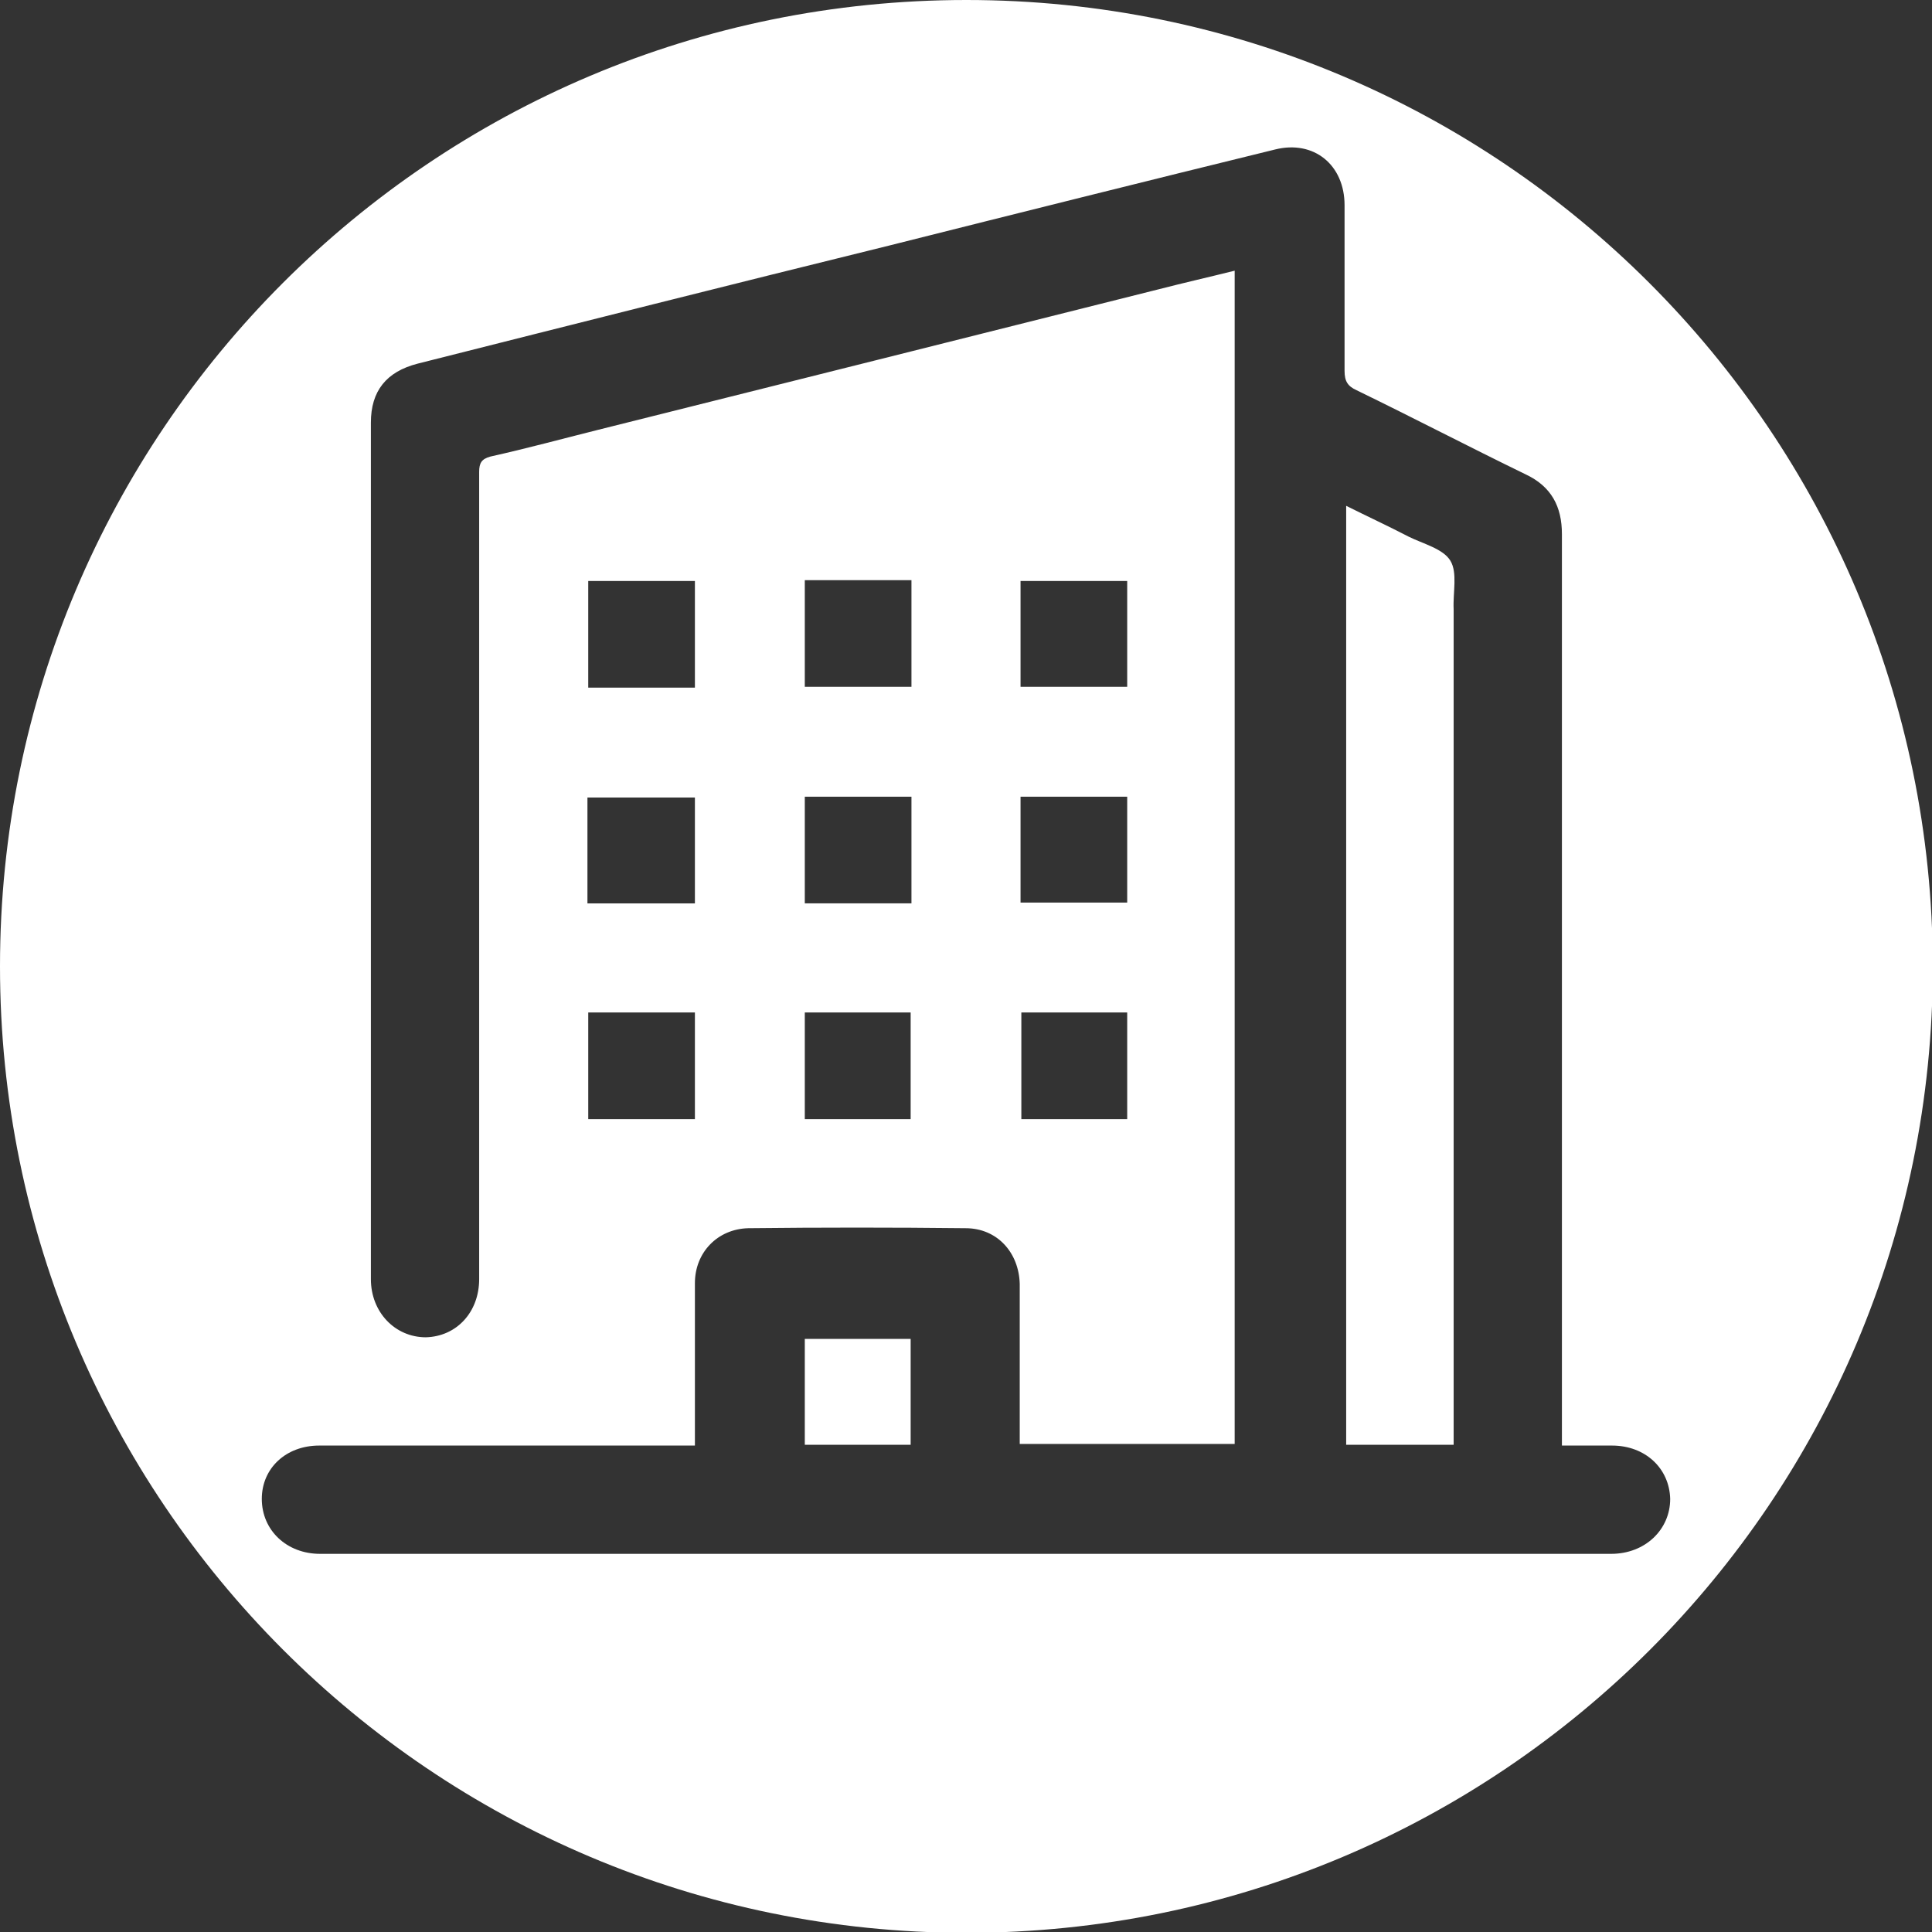
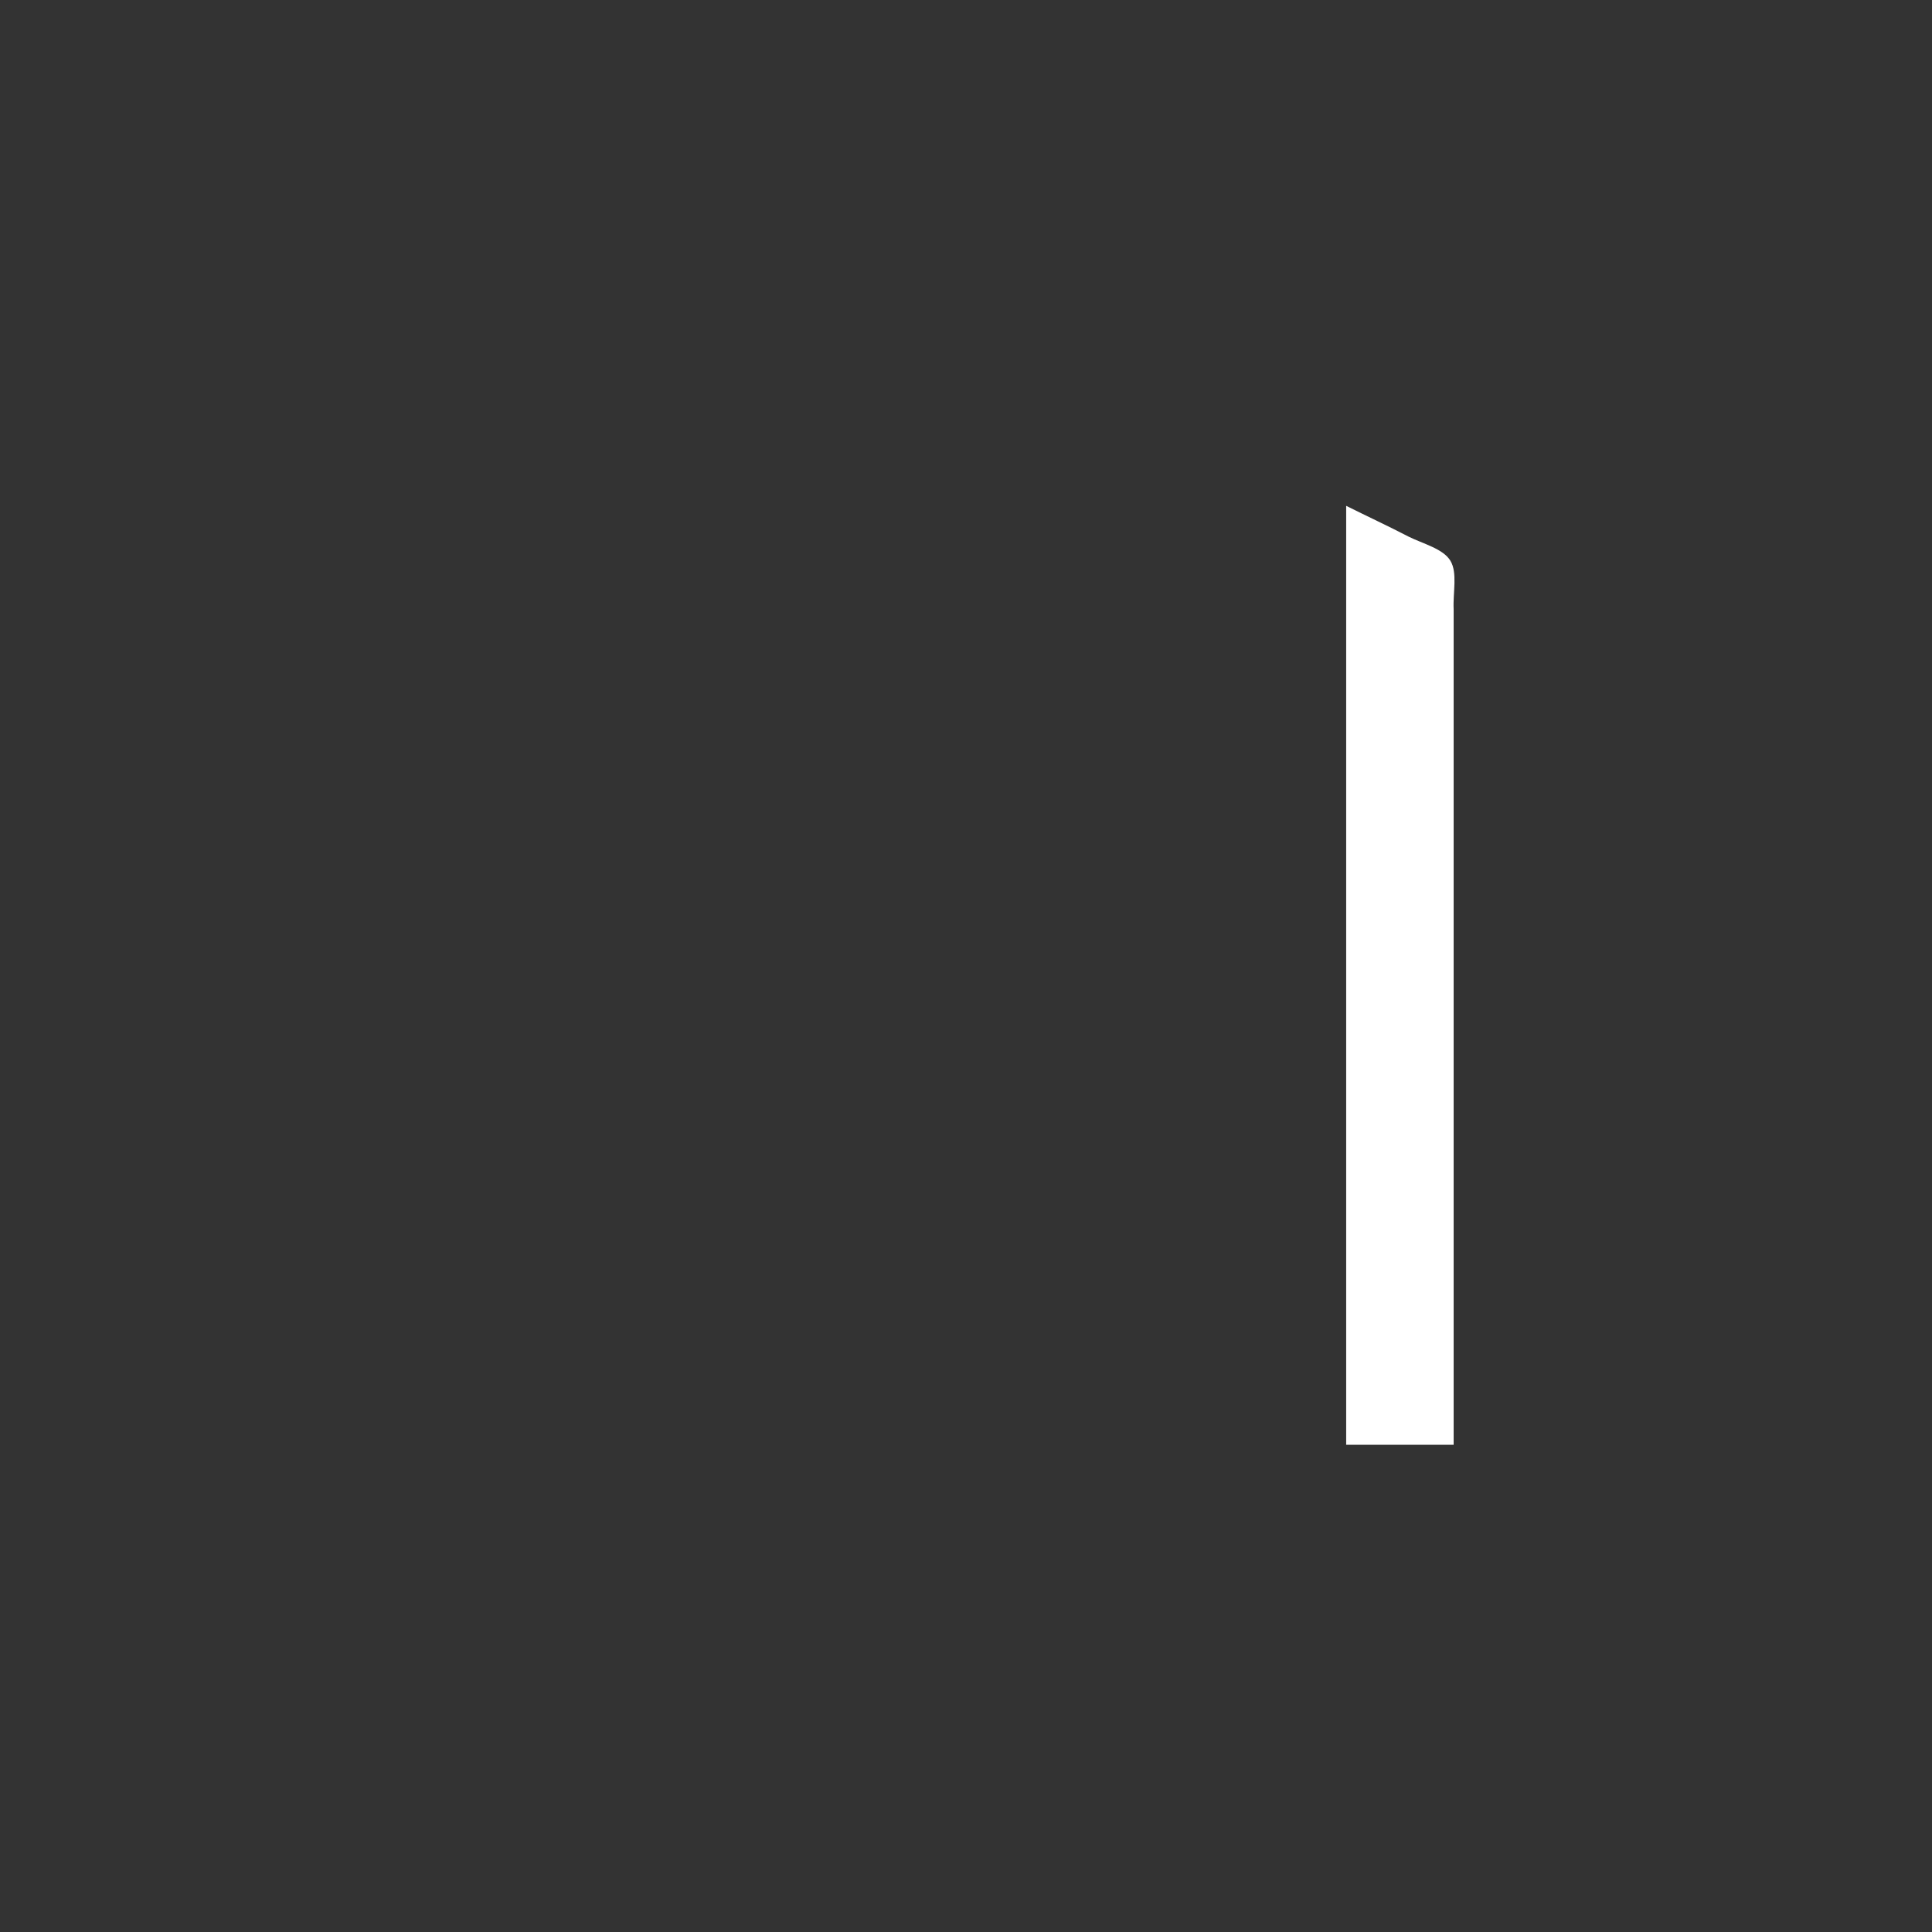
<svg xmlns="http://www.w3.org/2000/svg" version="1.1" id="Ebene_1" x="0px" y="0px" viewBox="0 0 23.91 23.91" style="enable-background:new 0 0 23.91 23.91;" xml:space="preserve">
  <rect x="0" y="0" width="23.91" height="23.91" fill="#333333" stroke="none" />
  <style type="text/css">
	.st0{fill:#FFFFFF;}
</style>
  <g>
-     <path class="st0" d="M9.96,17.88c0.44,0,0.87,0,1.31,0c0-0.45,0-0.88,0-1.31c-0.45,0-0.88,0-1.31,0   C9.96,17.01,9.96,17.44,9.96,17.88z" />
    <path class="st0" d="M17.95,6.94c-0.09-0.15-0.34-0.21-0.52-0.3c-0.25-0.13-0.51-0.25-0.77-0.38c0,3.89,0,7.75,0,11.62   c0.44,0,0.87,0,1.33,0c0-0.08,0-0.16,0-0.23c0-3.37,0-6.74,0-10.11C17.98,7.33,18.04,7.09,17.95,6.94z" />
-     <path class="st0" d="M11.96,0C5.35,0,0,5.35,0,11.96c0,6.6,5.35,11.96,11.96,11.96s11.96-5.35,11.96-11.96   C23.91,5.35,18.56,0,11.96,0z M19.94,19.23c-5.33,0-10.65,0-15.98,0c-0.41,0-0.72-0.29-0.72-0.68c0-0.38,0.3-0.66,0.71-0.66   c1.46,0,2.93,0,4.39,0c0.08,0,0.15,0,0.26,0c0-0.24,0-0.47,0-0.69c0-0.44,0-0.88,0-1.32c0-0.38,0.28-0.67,0.66-0.68   c0.9-0.01,1.79-0.01,2.69,0c0.39,0,0.66,0.3,0.67,0.69c0,0.65,0,1.31,0,1.98c0.89,0,1.77,0,2.66,0c0-4.84,0-9.67,0-14.52   c-0.32,0.08-0.63,0.15-0.94,0.23C12.03,4.16,9.72,4.74,7.4,5.32C6.96,5.43,6.52,5.55,6.07,5.65C5.96,5.68,5.93,5.73,5.93,5.84   c0,2.18,0,4.37,0,6.55c0,1.15,0,2.29,0,3.44c0,0.41-0.28,0.71-0.66,0.72c-0.38,0-0.68-0.31-0.68-0.72c0-3.53,0-7.07,0-10.6   c0-0.39,0.19-0.63,0.58-0.73C7.11,4.01,9.05,3.52,11,3.04c1.59-0.4,3.19-0.8,4.78-1.19c0.48-0.12,0.86,0.19,0.86,0.69   c0,0.68,0,1.37,0,2.05c0,0.13,0.04,0.19,0.15,0.24c0.7,0.34,1.39,0.7,2.09,1.04c0.32,0.15,0.45,0.4,0.45,0.74   c0,3.66,0,7.33,0,10.99c0,0.09,0,0.17,0,0.29c0.22,0,0.42,0,0.62,0c0.41,0,0.71,0.28,0.72,0.66   C20.67,18.93,20.36,19.23,19.94,19.23z M8.6,9.87c0,0.43,0,0.86,0,1.31c-0.44,0-0.88,0-1.33,0c0-0.43,0-0.86,0-1.31   C7.72,9.87,8.16,9.87,8.6,9.87z M7.28,8.51c0-0.44,0-0.88,0-1.32c0.44,0,0.88,0,1.32,0c0,0.44,0,0.88,0,1.32   C8.15,8.51,7.72,8.51,7.28,8.51z M8.6,12.53c0,0.44,0,0.88,0,1.32c-0.44,0-0.88,0-1.32,0c0-0.44,0-0.88,0-1.32   C7.73,12.53,8.16,12.53,8.6,12.53z M11.28,9.86c0,0.44,0,0.88,0,1.32c-0.44,0-0.87,0-1.32,0c0-0.44,0-0.87,0-1.32   C10.4,9.86,10.83,9.86,11.28,9.86z M9.96,8.5c0-0.45,0-0.88,0-1.32c0.44,0,0.87,0,1.32,0c0,0.43,0,0.87,0,1.32   C10.84,8.5,10.41,8.5,9.96,8.5z M11.27,12.53c0,0.43,0,0.87,0,1.32c-0.44,0-0.87,0-1.31,0c0-0.44,0-0.88,0-1.32   C10.4,12.53,10.83,12.53,11.27,12.53z M13.95,9.86c0,0.44,0,0.87,0,1.31c-0.44,0-0.88,0-1.32,0c0-0.44,0-0.87,0-1.31   C13.07,9.86,13.5,9.86,13.95,9.86z M12.63,8.5c0-0.44,0-0.87,0-1.31c0.43,0,0.87,0,1.32,0c0,0.43,0,0.87,0,1.31   C13.51,8.5,13.08,8.5,12.63,8.5z M13.95,12.53c0,0.43,0,0.87,0,1.32c-0.44,0-0.87,0-1.31,0c0-0.44,0-0.88,0-1.32   C13.07,12.53,13.5,12.53,13.95,12.53z" />
  </g>
</svg>